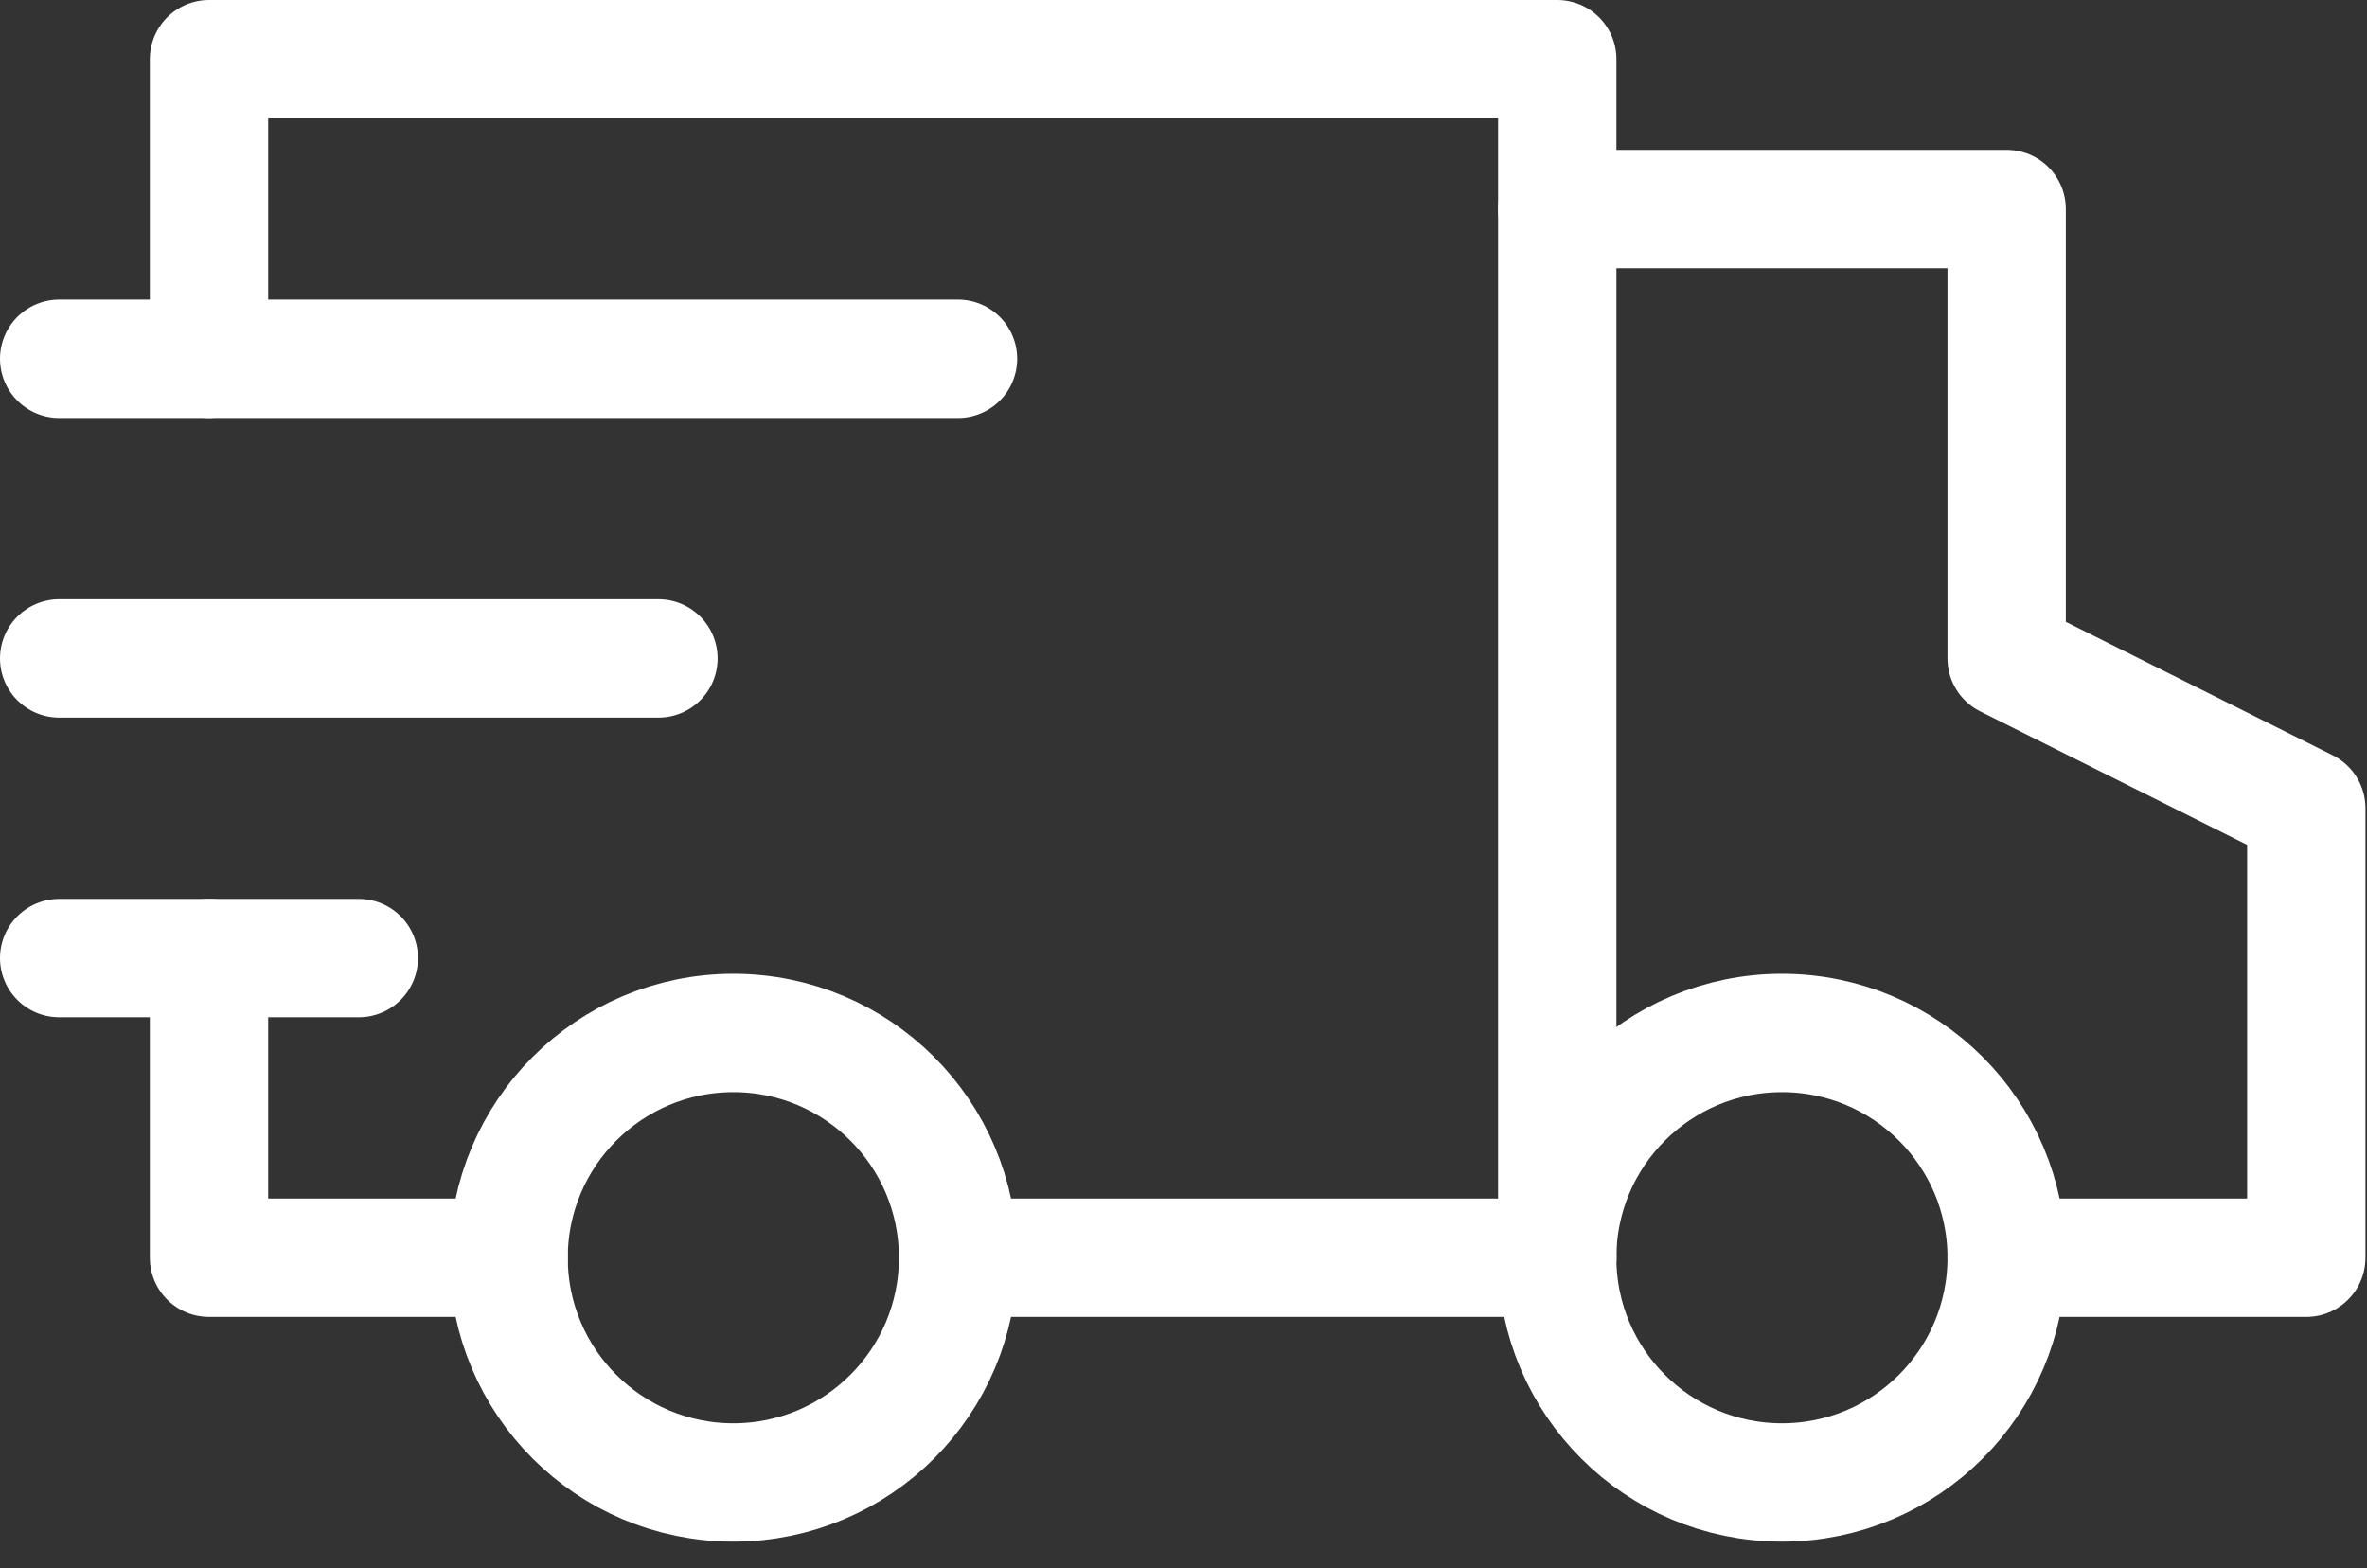
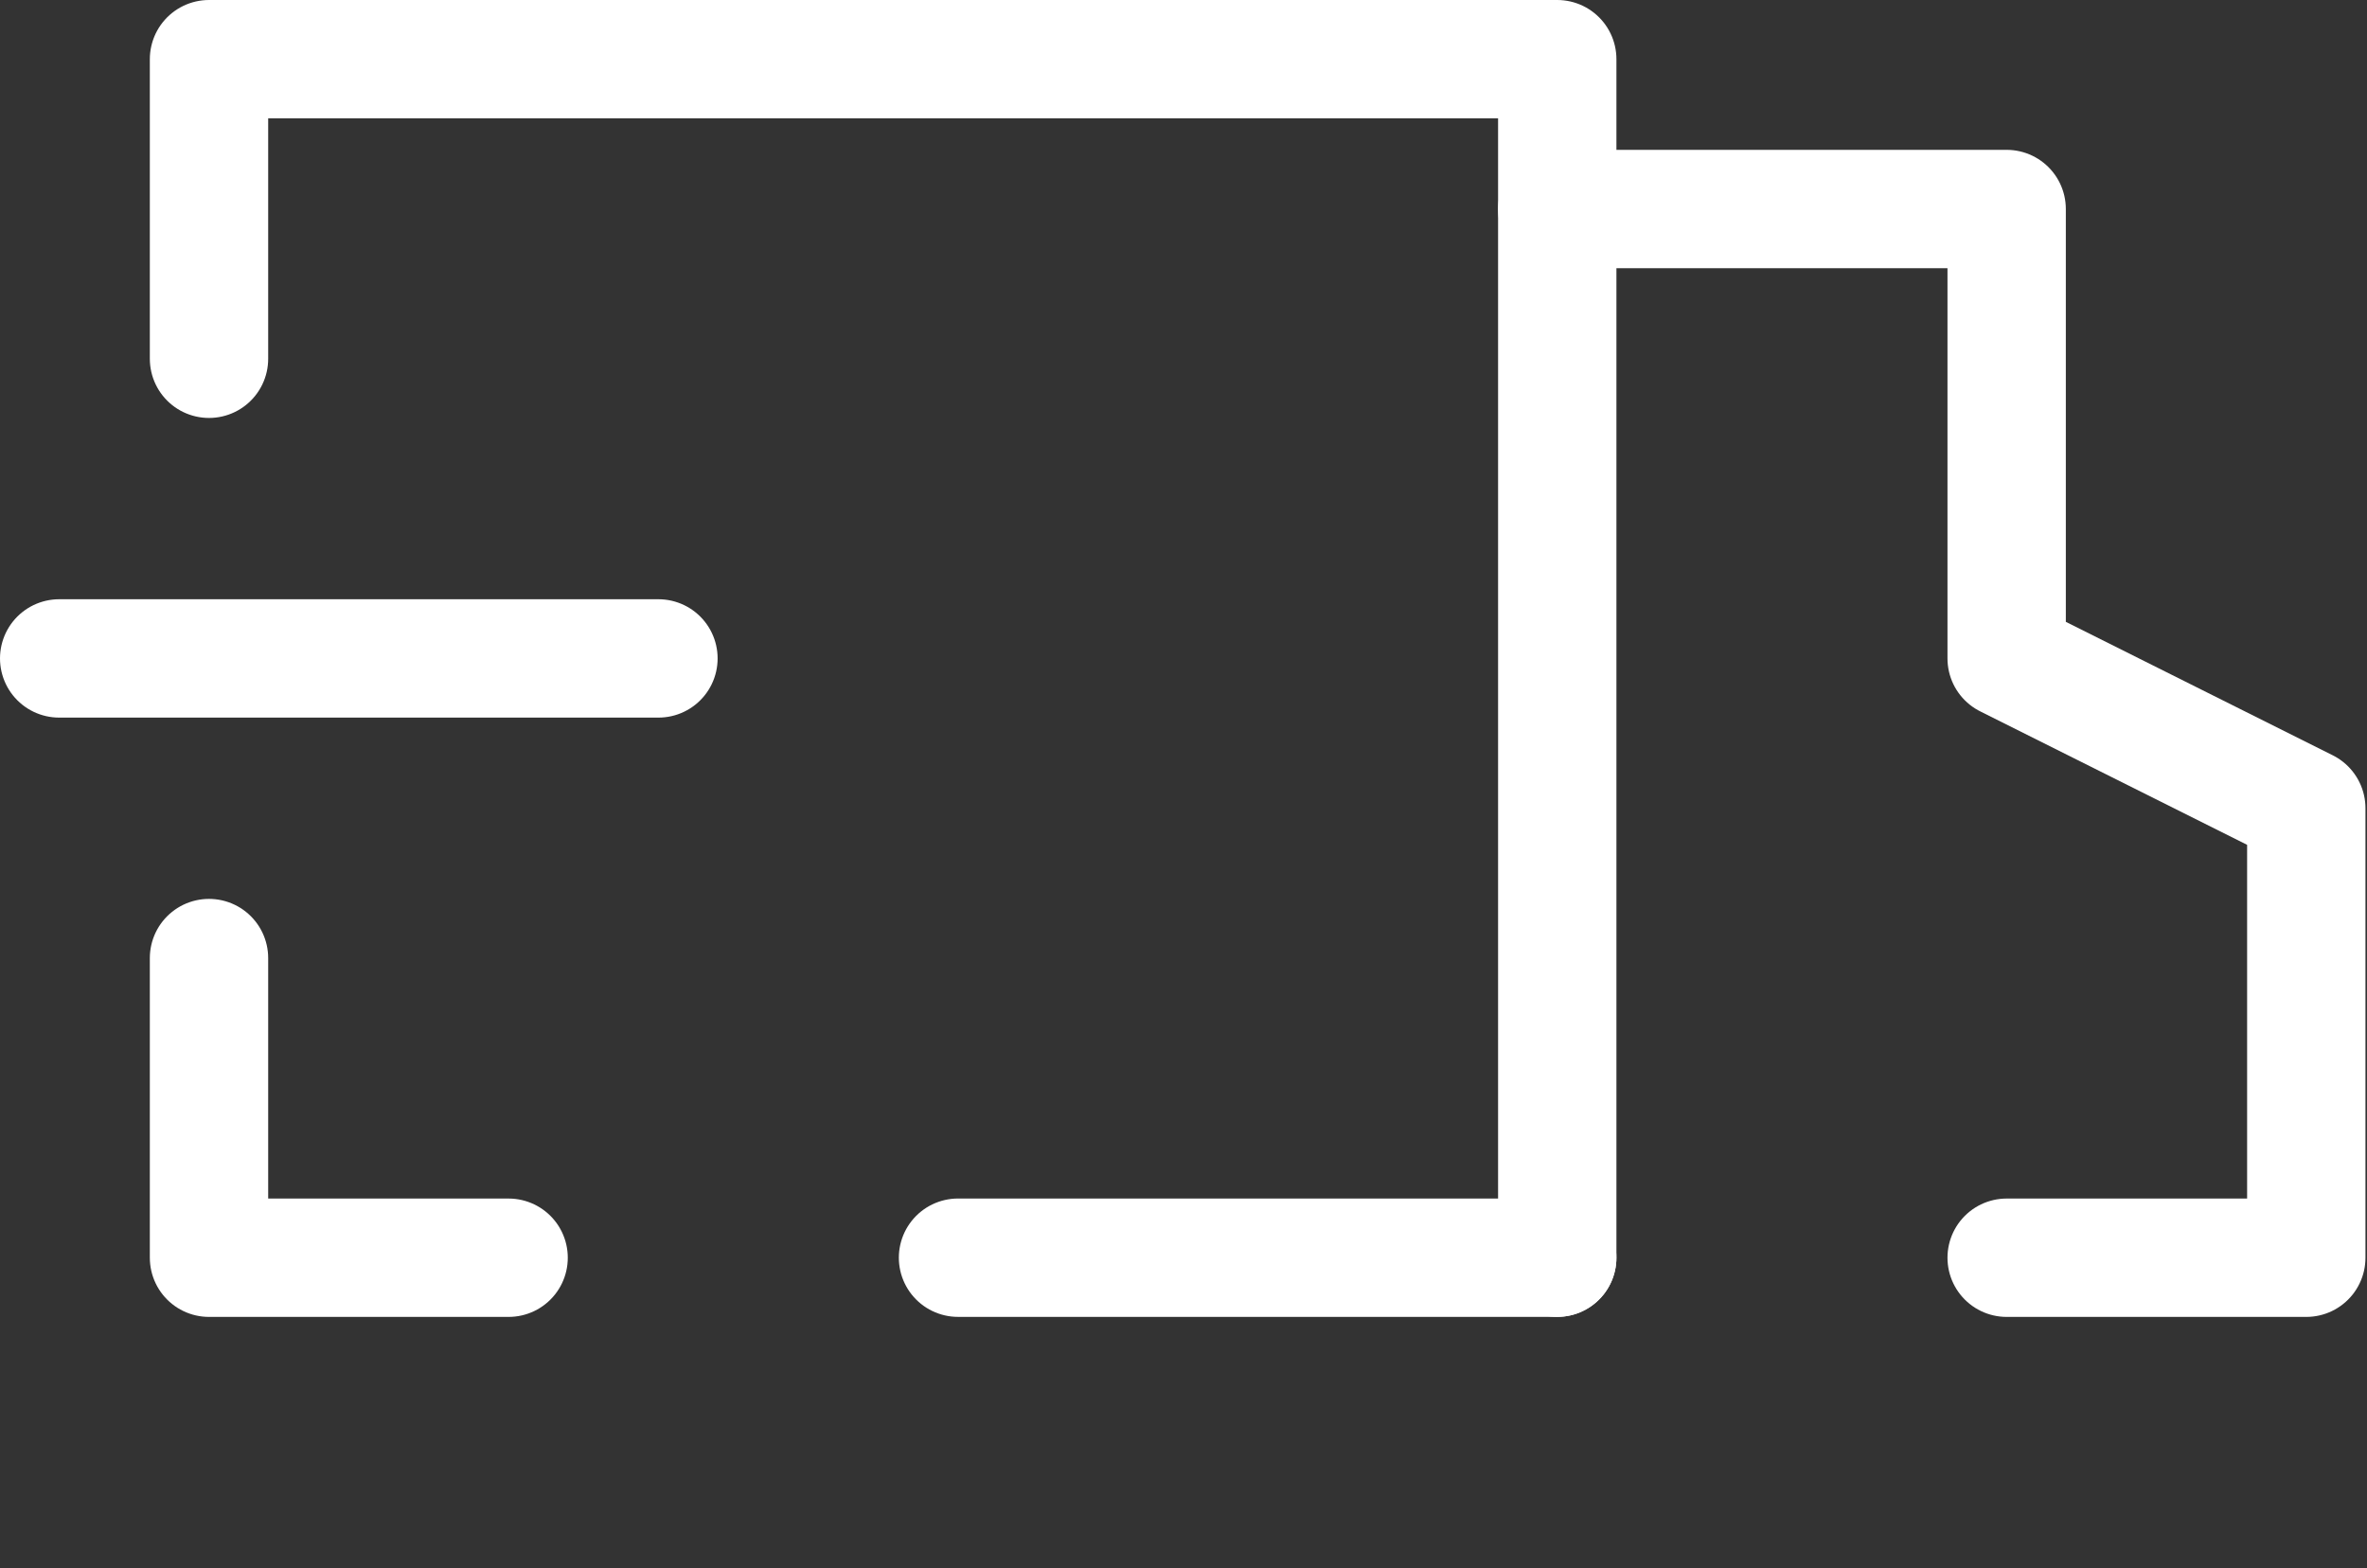
<svg xmlns="http://www.w3.org/2000/svg" width="80" height="53" viewBox="0 0 80 53" fill="none">
  <rect x="0" y="0" width="80" height="53" fill="#333333" stroke="none" />
  <path d="M7.064 12.125V2H52.632V42.505" stroke="white" stroke-width="4" stroke-miterlimit="22.926" stroke-linecap="round" stroke-linejoin="round" />
  <path d="M17.19 42.506H7.064V32.379" stroke="white" stroke-width="4" stroke-miterlimit="22.926" stroke-linecap="round" stroke-linejoin="round" />
  <path d="M52.632 7.064H67.821V22.252L77.948 27.315V42.506H67.821" stroke="white" stroke-width="4" stroke-miterlimit="22.926" stroke-linecap="round" stroke-linejoin="round" />
-   <path d="M24.785 50.101C28.98 50.101 32.381 46.7 32.381 42.506C32.381 38.311 28.98 34.91 24.785 34.91C20.591 34.91 17.19 38.311 17.19 42.506C17.19 46.7 20.591 50.101 24.785 50.101Z" stroke="white" stroke-width="4" stroke-miterlimit="22.926" stroke-linecap="round" stroke-linejoin="round" />
-   <path d="M60.226 50.101C64.42 50.101 67.821 46.7 67.821 42.506C67.821 38.311 64.42 34.91 60.226 34.91C56.031 34.91 52.63 38.311 52.63 42.506C52.63 46.7 56.031 50.101 60.226 50.101Z" stroke="white" stroke-width="4" stroke-miterlimit="22.926" stroke-linecap="round" stroke-linejoin="round" />
  <path d="M32.379 42.505H52.632" stroke="white" stroke-width="4" stroke-miterlimit="22.926" stroke-linecap="round" stroke-linejoin="round" />
-   <path d="M2 12.125H32.379" stroke="white" stroke-width="4" stroke-miterlimit="22.926" stroke-linecap="round" stroke-linejoin="round" />
  <path d="M2 22.252H22.254" stroke="white" stroke-width="4" stroke-miterlimit="22.926" stroke-linecap="round" stroke-linejoin="round" />
-   <path d="M2 32.379H12.127" stroke="white" stroke-width="4" stroke-miterlimit="22.926" stroke-linecap="round" stroke-linejoin="round" />
</svg>